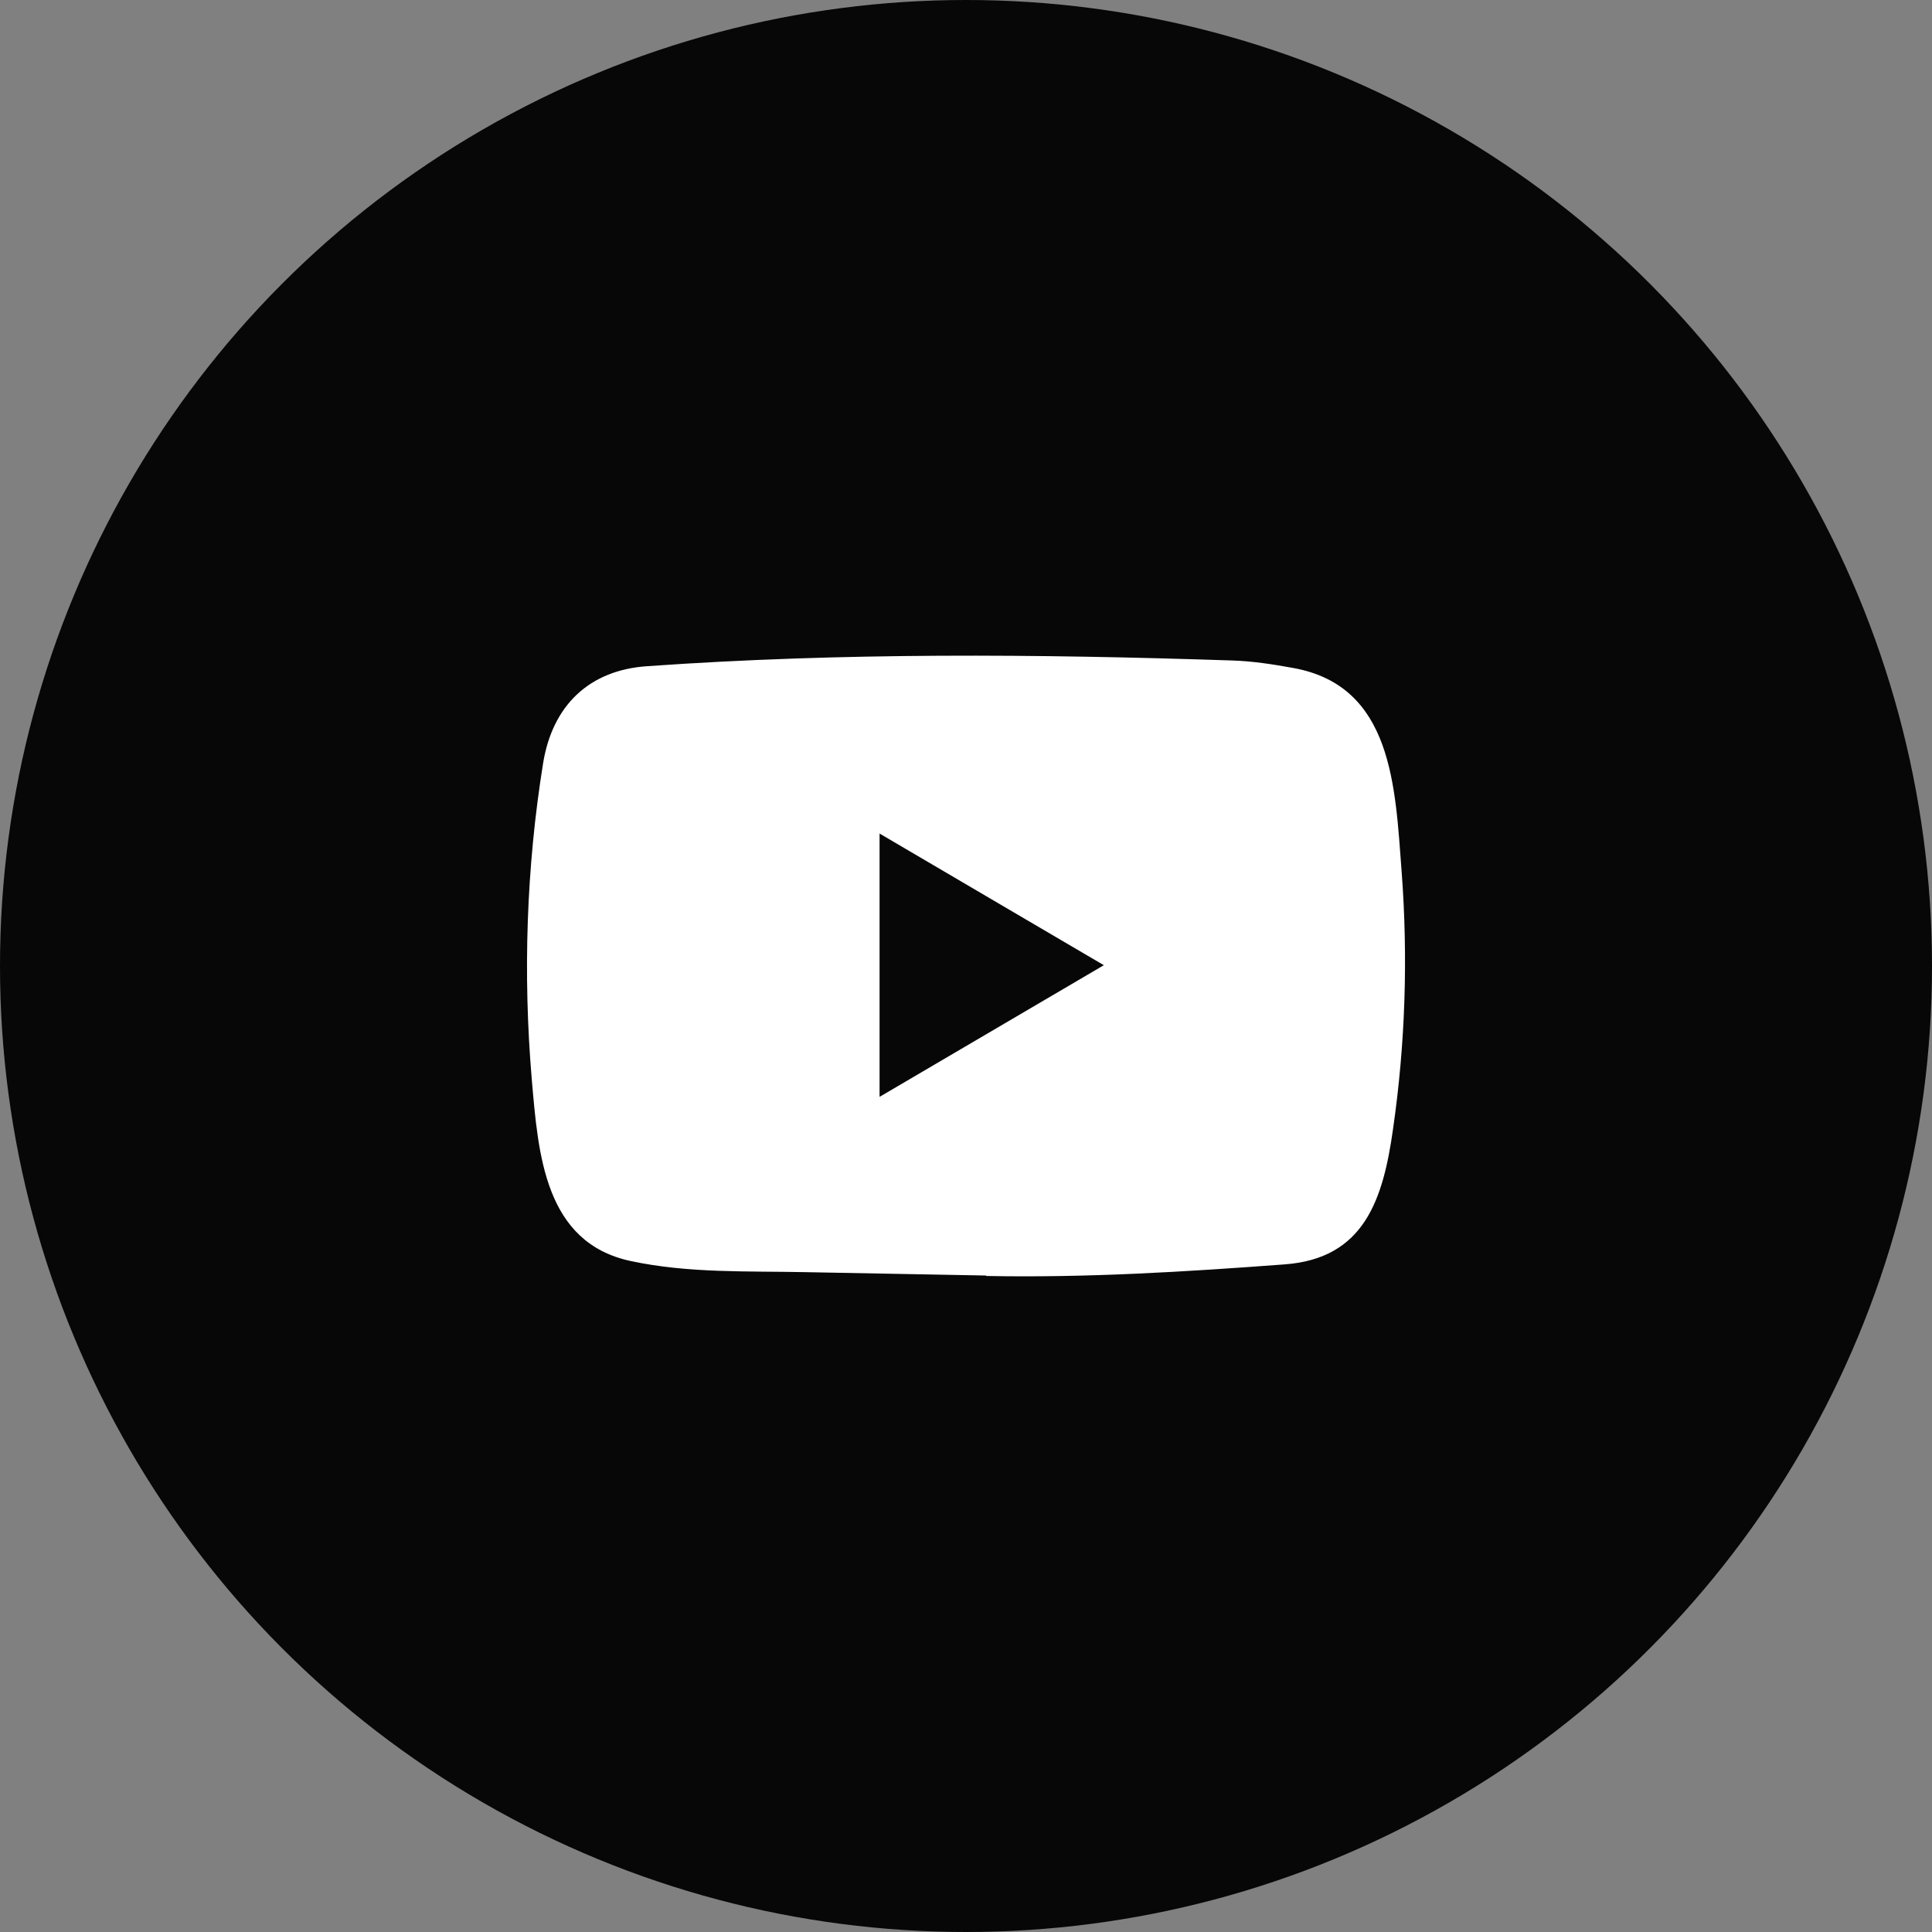
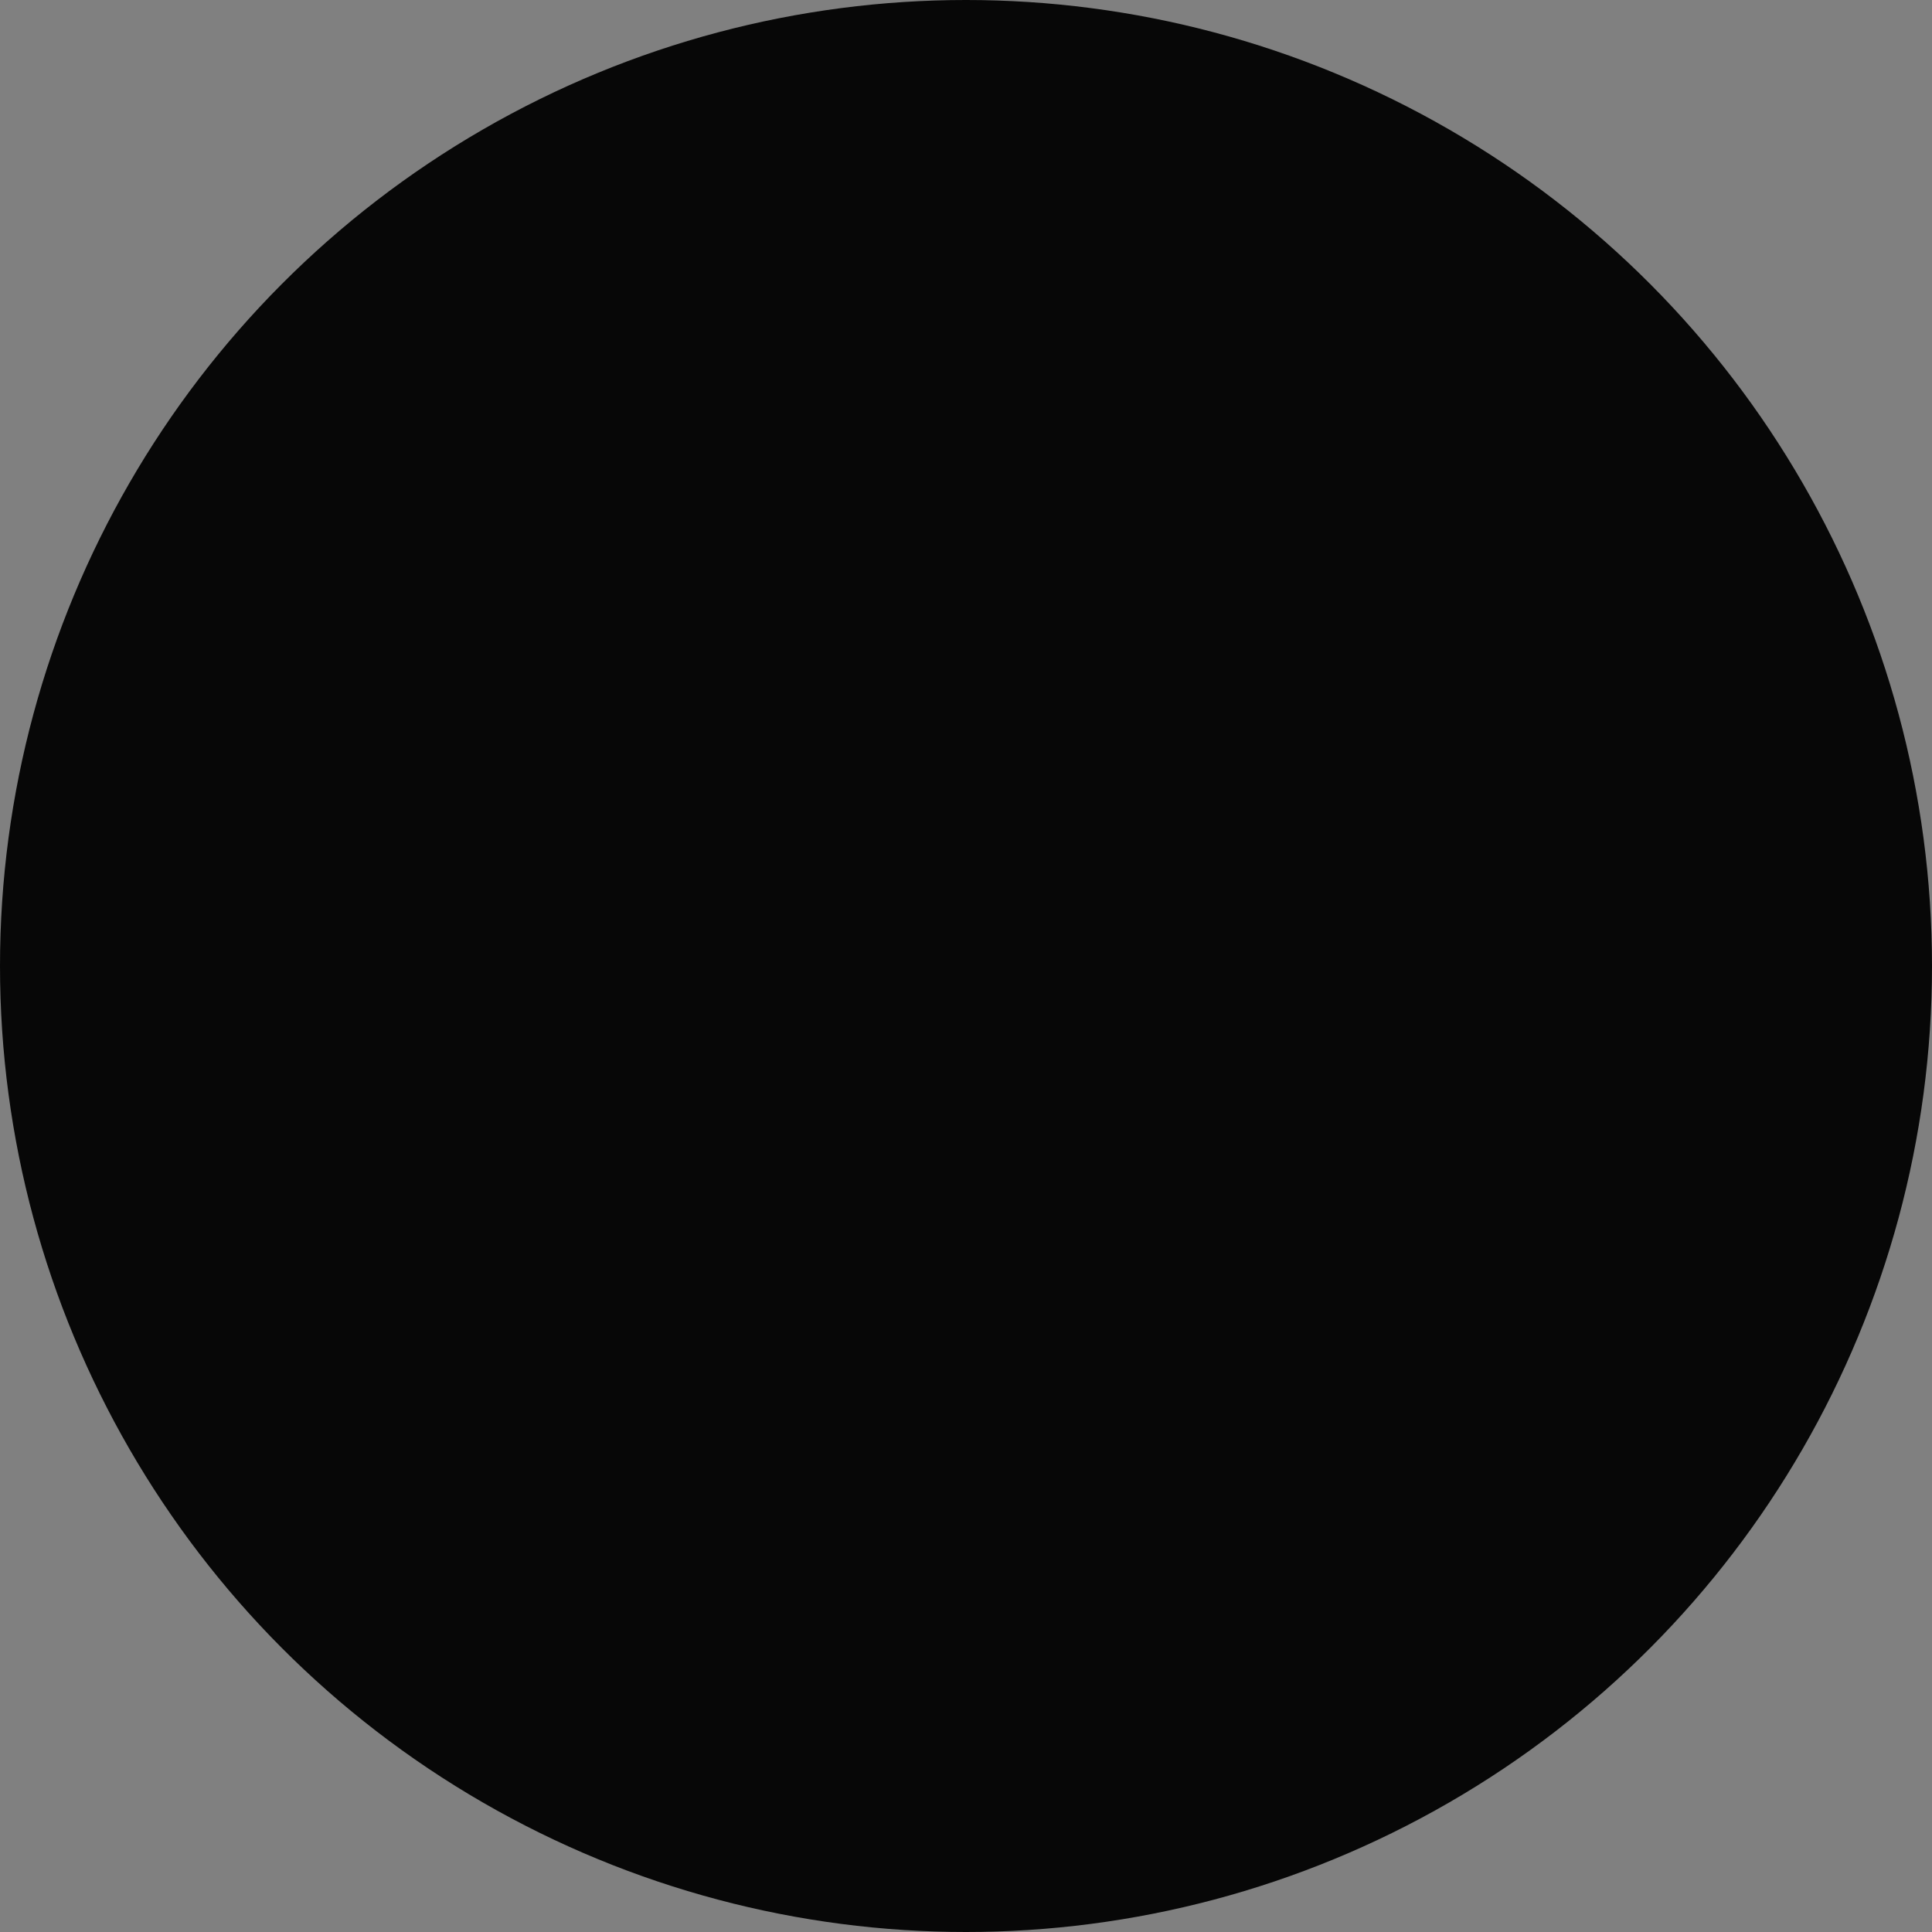
<svg xmlns="http://www.w3.org/2000/svg" width="140" height="140" viewBox="0 0 140 140" fill="none">
  <rect x="0" y="0" width="140" height="140" fill="#808080" stroke="none" />
  <circle cx="70" cy="70" r="70" fill="#070707" />
-   <path d="M71.411 92.429L58.358 92.185C54.132 92.1 49.895 92.269 45.751 91.389C39.448 90.073 39.002 83.621 38.534 78.209C37.89 70.6 38.14 62.853 39.355 55.308C40.041 51.075 42.74 48.548 46.914 48.274C61.006 47.276 75.191 47.394 89.251 47.86C90.736 47.902 92.231 48.136 93.696 48.401C100.924 49.696 101.1 57.007 101.568 63.162C102.036 69.381 101.838 75.631 100.945 81.807C100.229 86.921 98.858 91.209 93.073 91.623C85.824 92.165 78.742 92.6 71.473 92.462C71.473 92.429 71.432 92.429 71.411 92.429ZM63.737 79.482C69.199 76.277 74.557 73.126 79.989 69.942C74.516 66.737 69.168 63.586 63.737 60.402V79.482Z" fill="white" />
</svg>